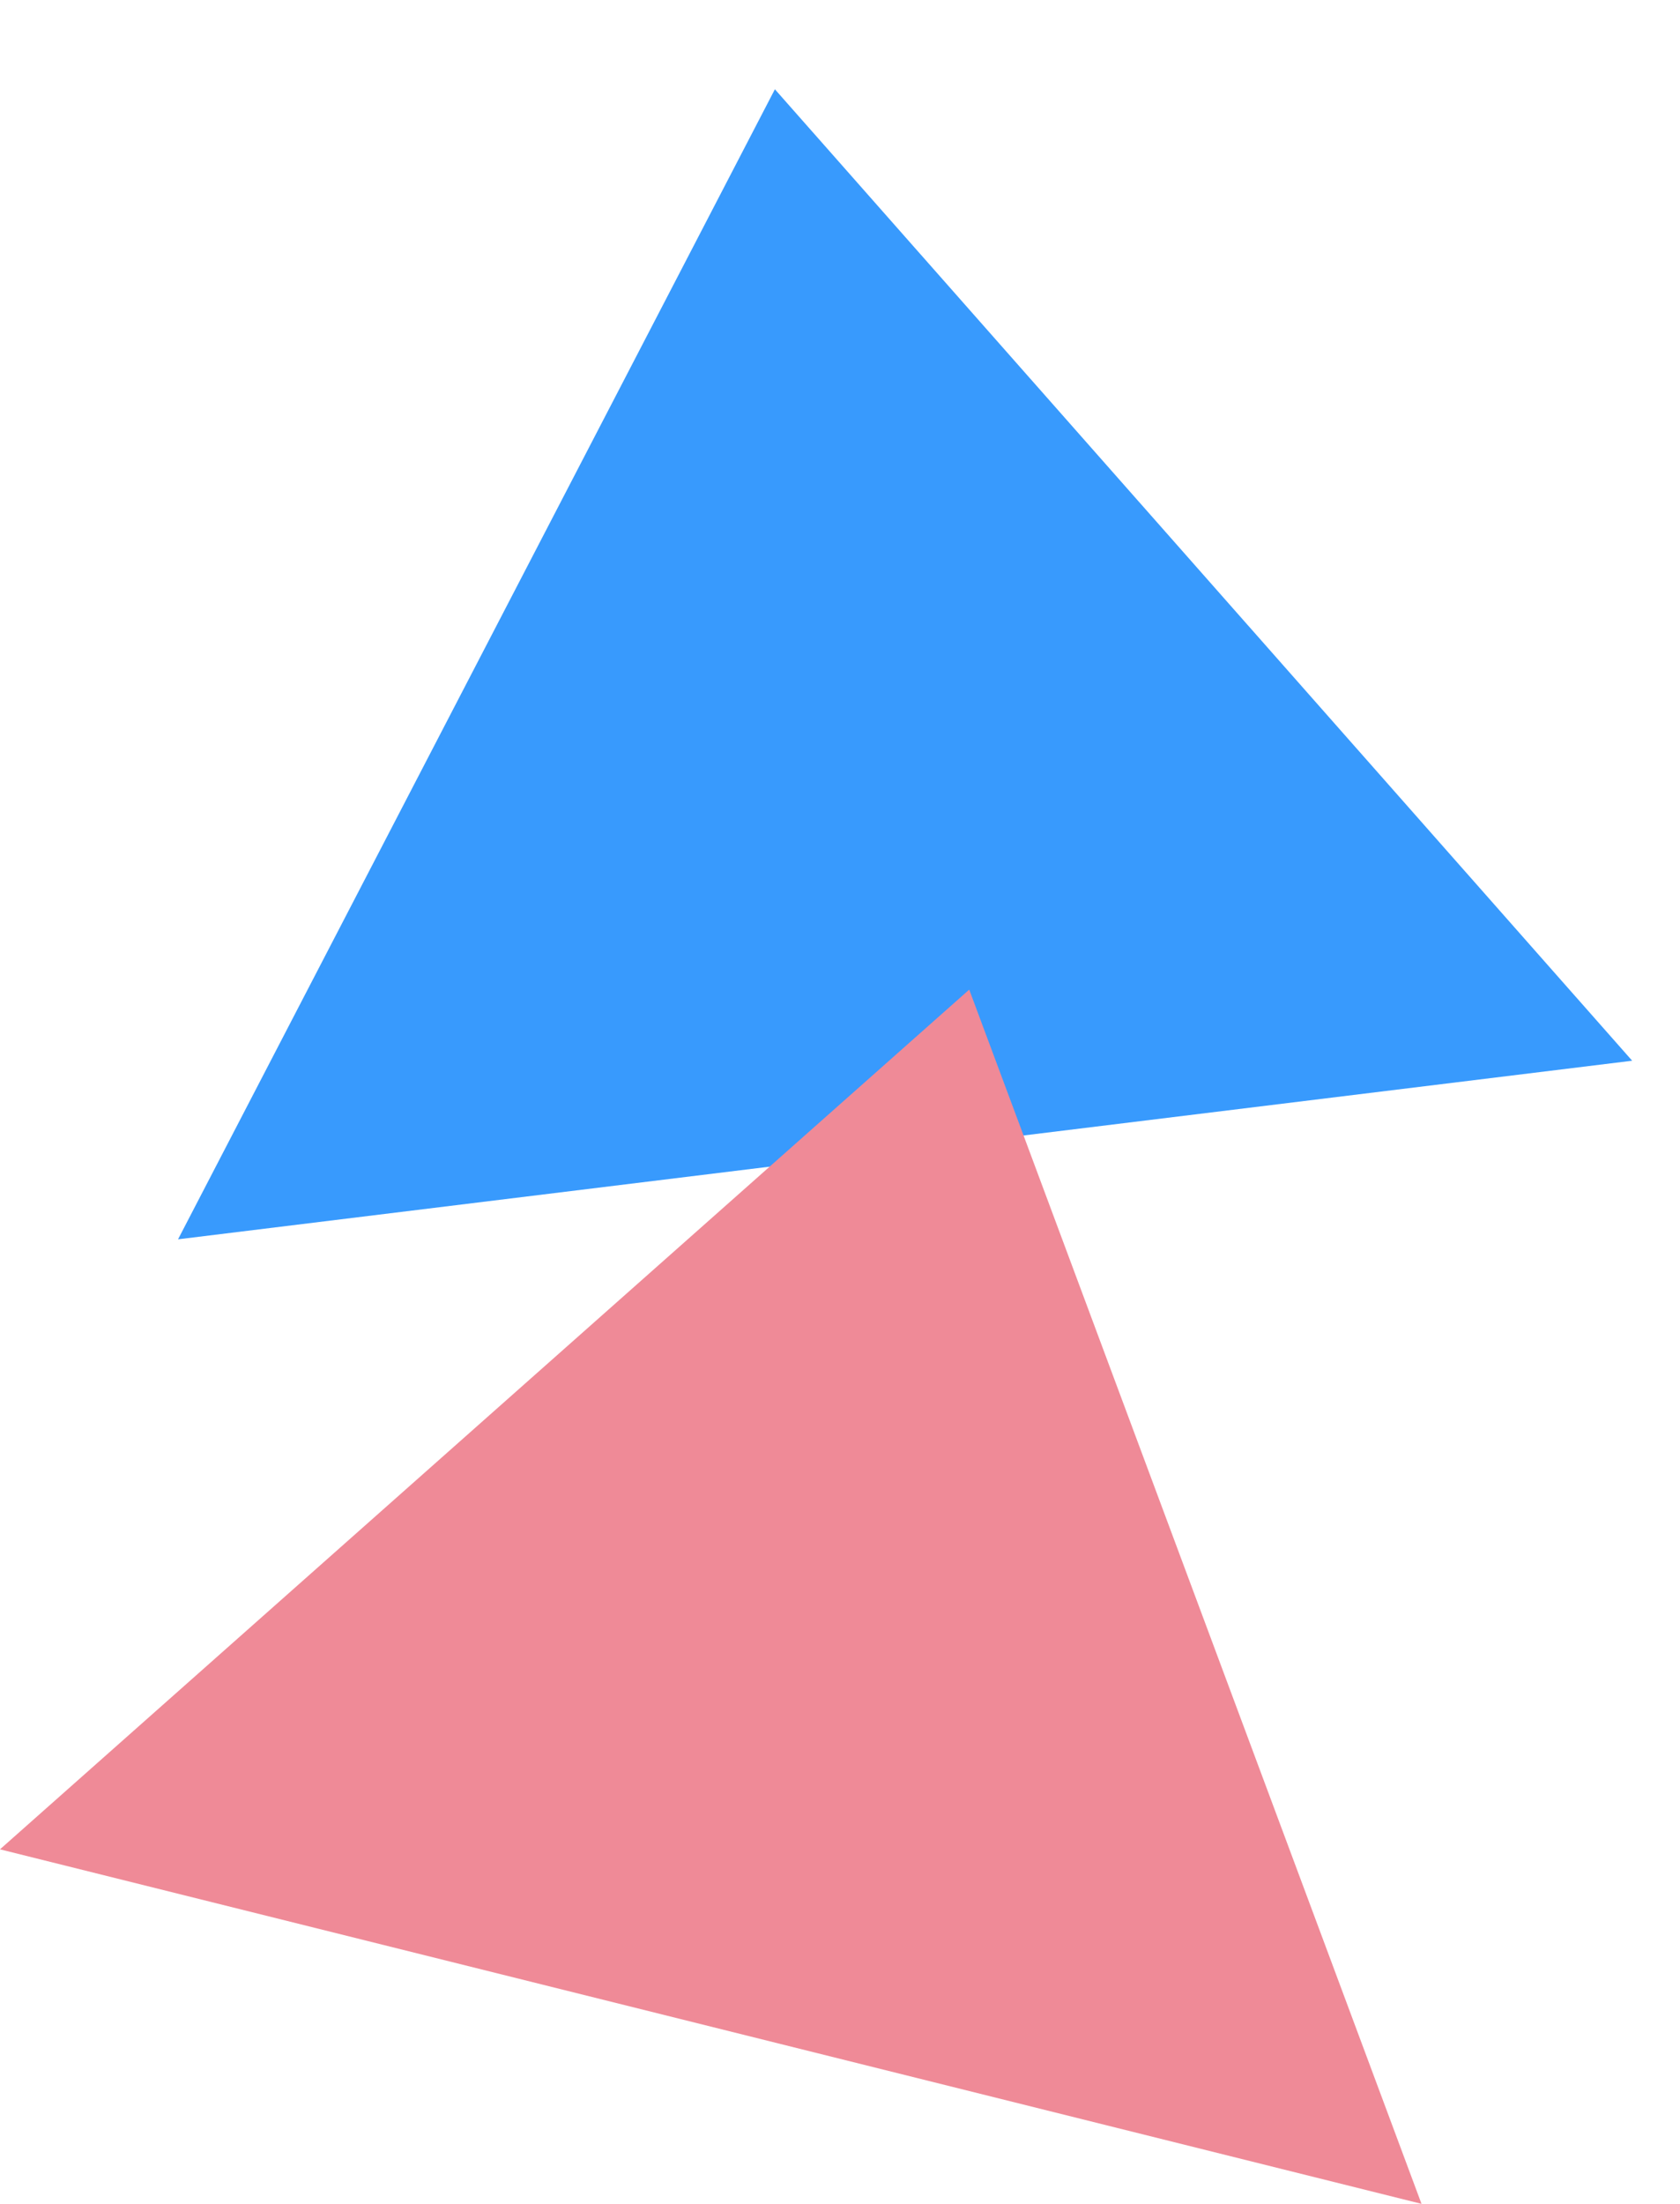
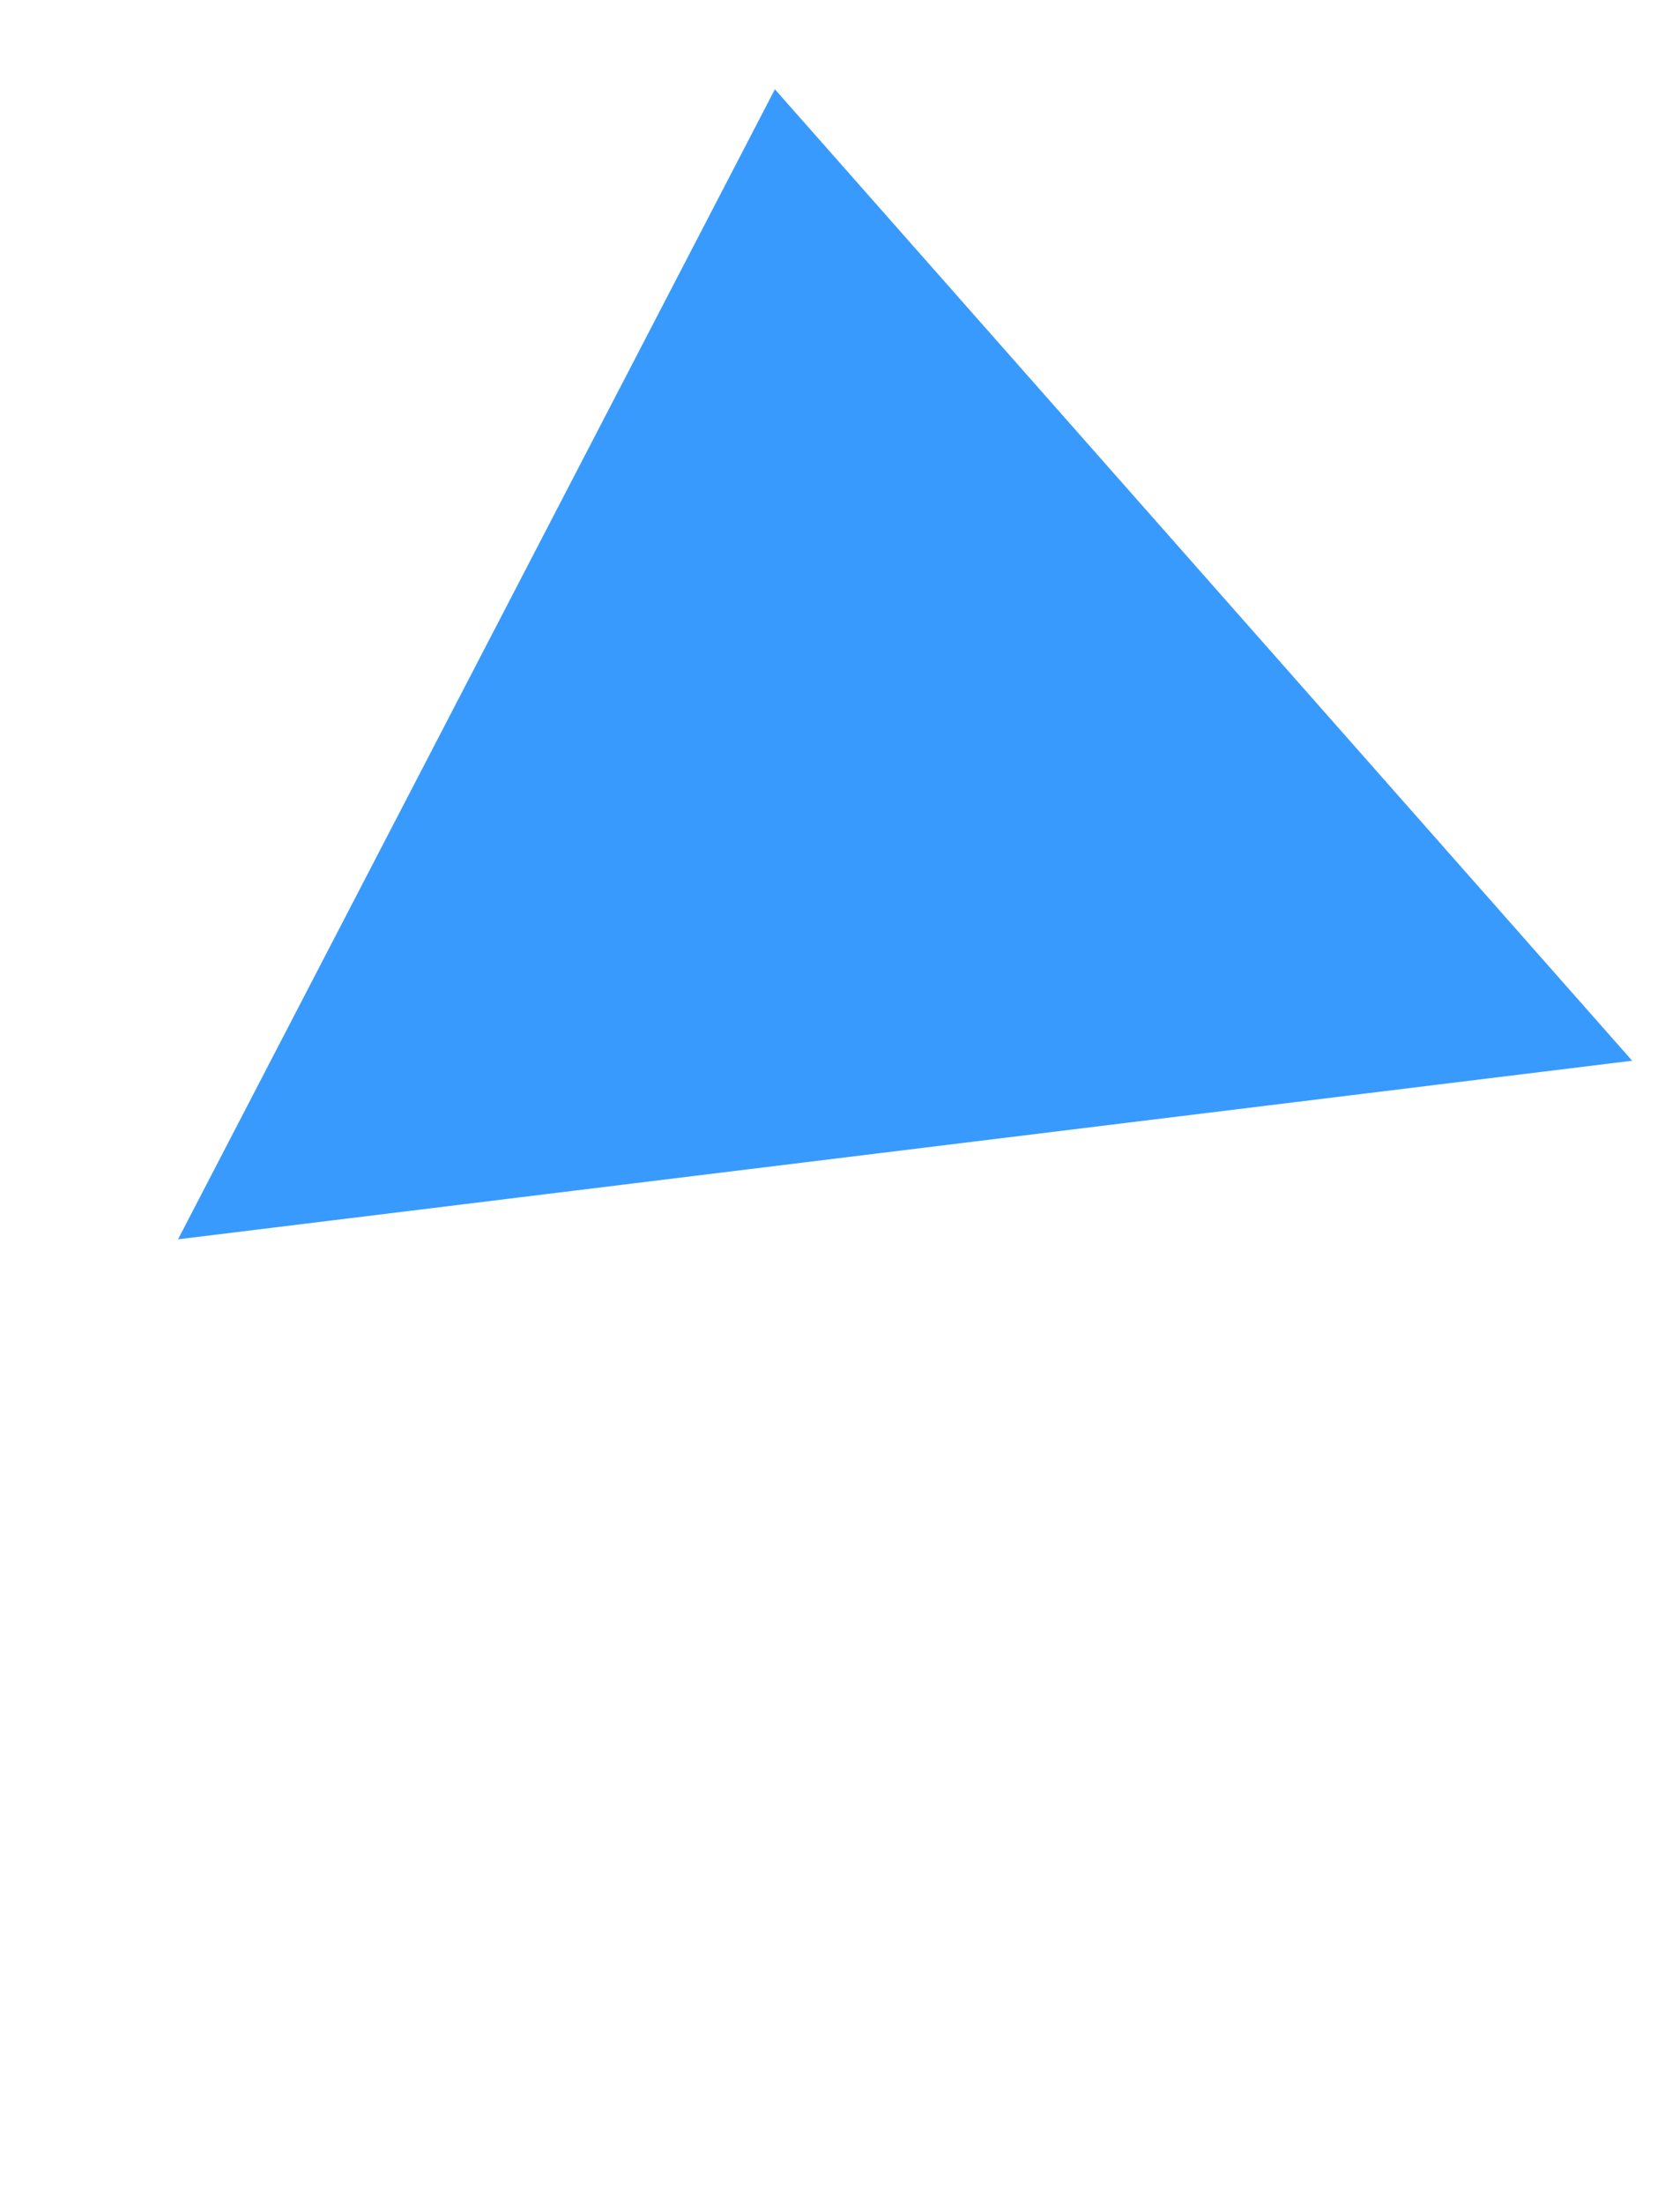
<svg xmlns="http://www.w3.org/2000/svg" width="34.046" height="44.652" viewBox="0 0 34.046 44.652">
  <g id="icon" transform="translate(-9.834 -32.178)">
    <path id="パス_982" data-name="パス 982" d="M25.033,87.164H54.723L39.878,65.511Z" transform="translate(-22.027 -26.176) rotate(-7)" fill="#389afd" />
-     <path id="パス_149093" data-name="パス 149093" d="M25.033,87.164H54.723L39.878,65.511Z" transform="translate(6.631 -20.984) rotate(14)" fill="#ef8a97" />
  </g>
</svg>